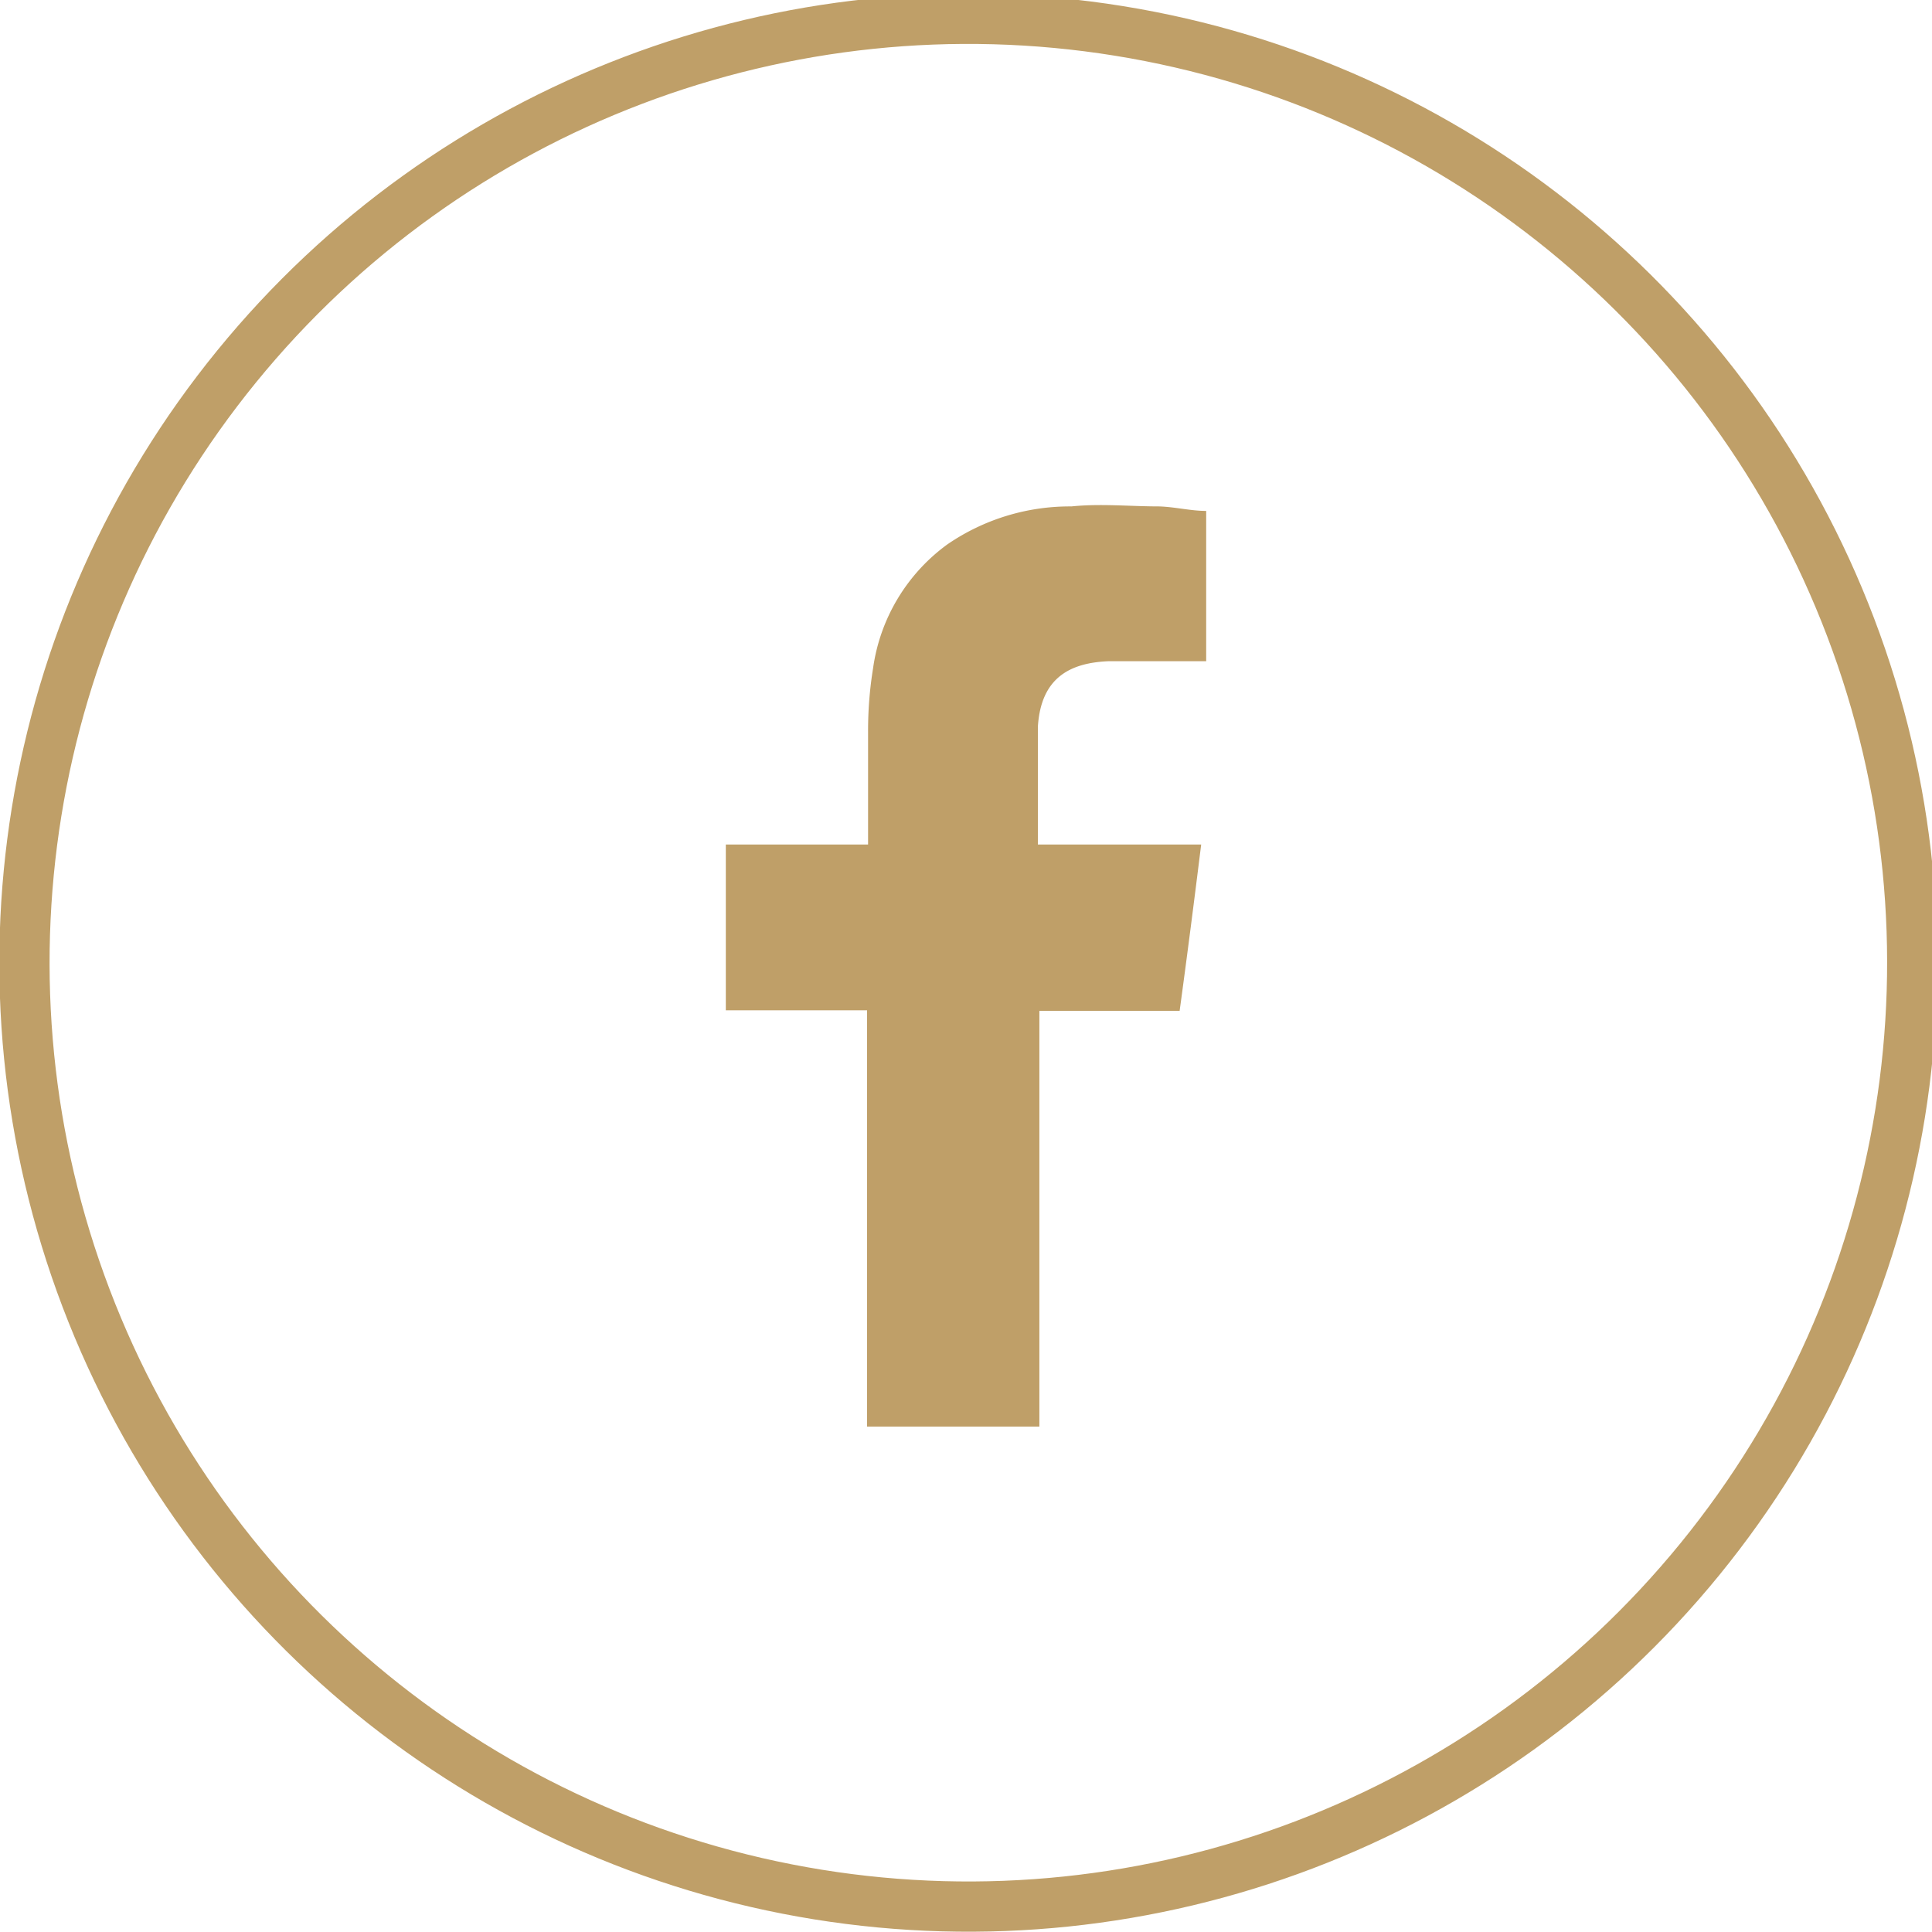
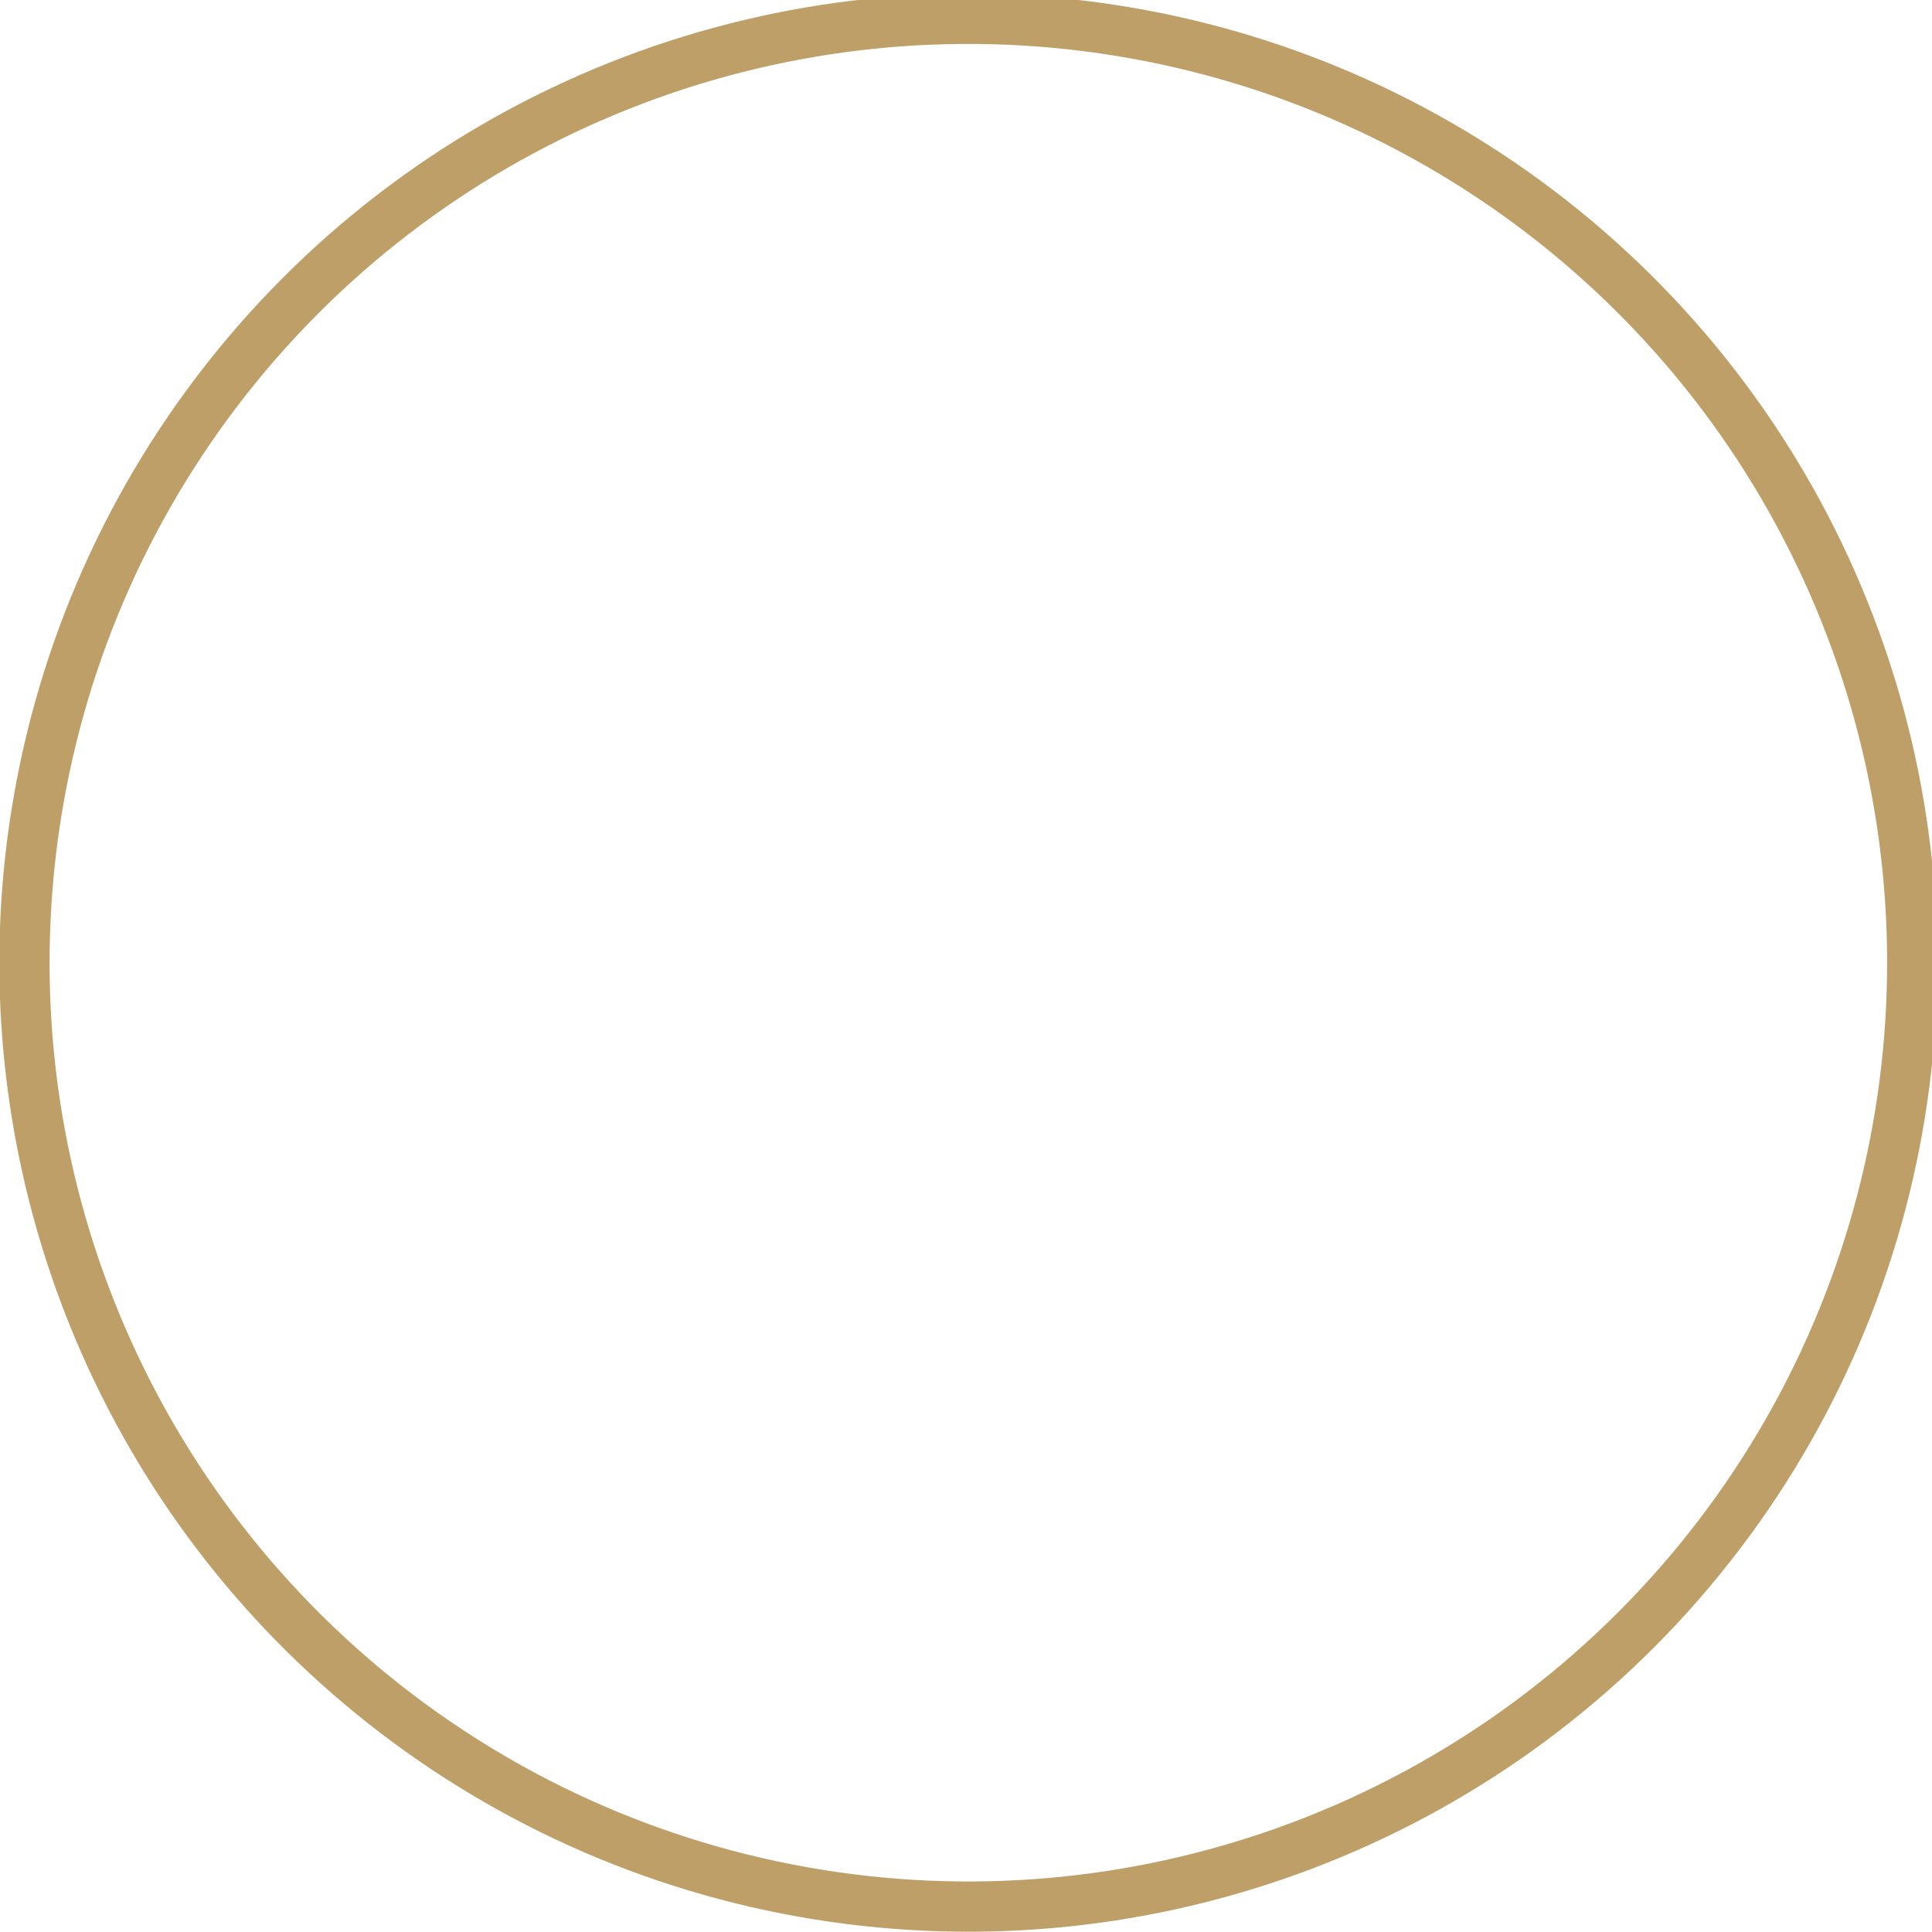
<svg xmlns="http://www.w3.org/2000/svg" viewBox="0 0 38.57 38.57">
  <defs>
    <style>.cls-1{fill:none;stroke:#bf9f68;stroke-miterlimit:10;}.cls-2{fill:#bf9f68;fill-rule:evenodd;}</style>
  </defs>
  <g id="Layer_2" data-name="Layer 2">
    <g id="ΦΙΛΤΡΑ">
      <circle class="cls-1" cx="19.28" cy="19.29" r="18.79" transform="matrix(0.16, -0.99, 0.99, 0.16, -2.85, 35.22)" />
-       <path class="cls-2" d="M22.14,13.2c.57,0,1.13,0,1.7,0h.24v-3c-.31,0-.62-.08-.94-.09-.58,0-1.17-.06-1.75,0a4.32,4.32,0,0,0-2.48.76,3.69,3.69,0,0,0-1.48,2.47,7.77,7.77,0,0,0-.1,1.27c0,.67,0,1.33,0,2v.25H14.49v3.31h2.82v8.31h3.44v-8.3h2.8c.15-1.1.29-2.19.43-3.32H20.72s0-1.64,0-2.35C20.78,13.53,21.36,13.23,22.14,13.2Z" />
    </g>
  </g>
</svg>